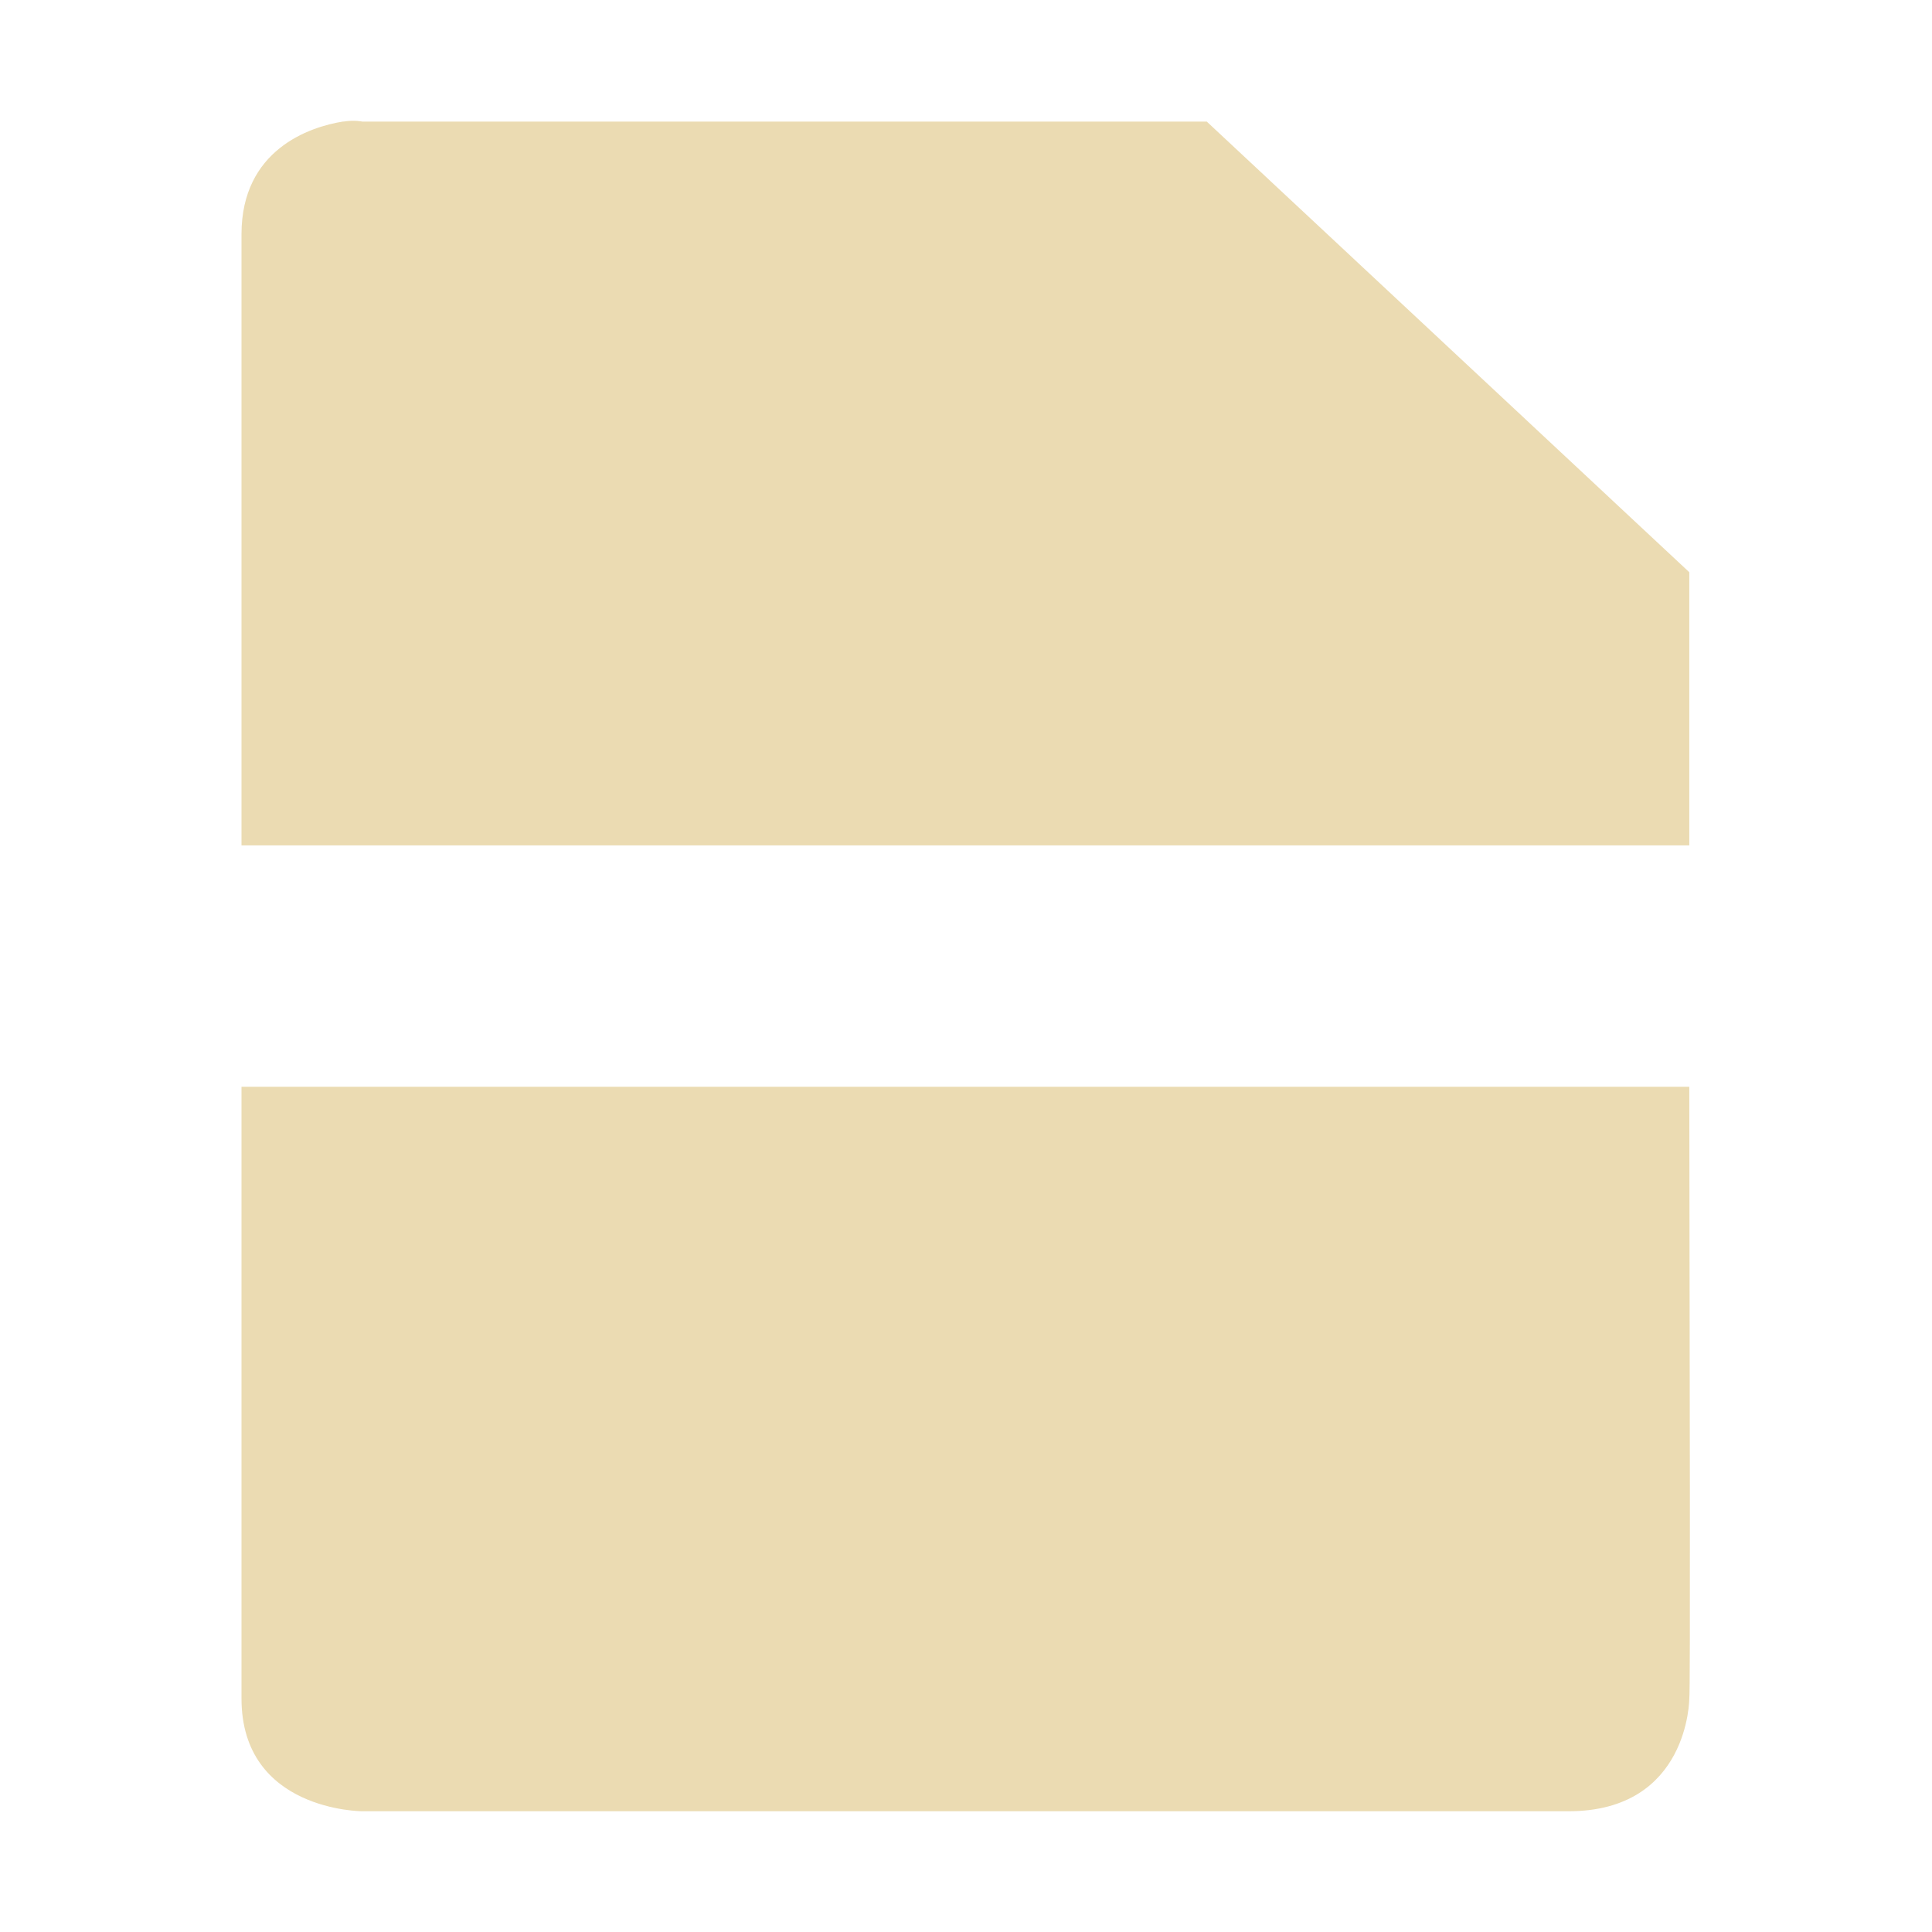
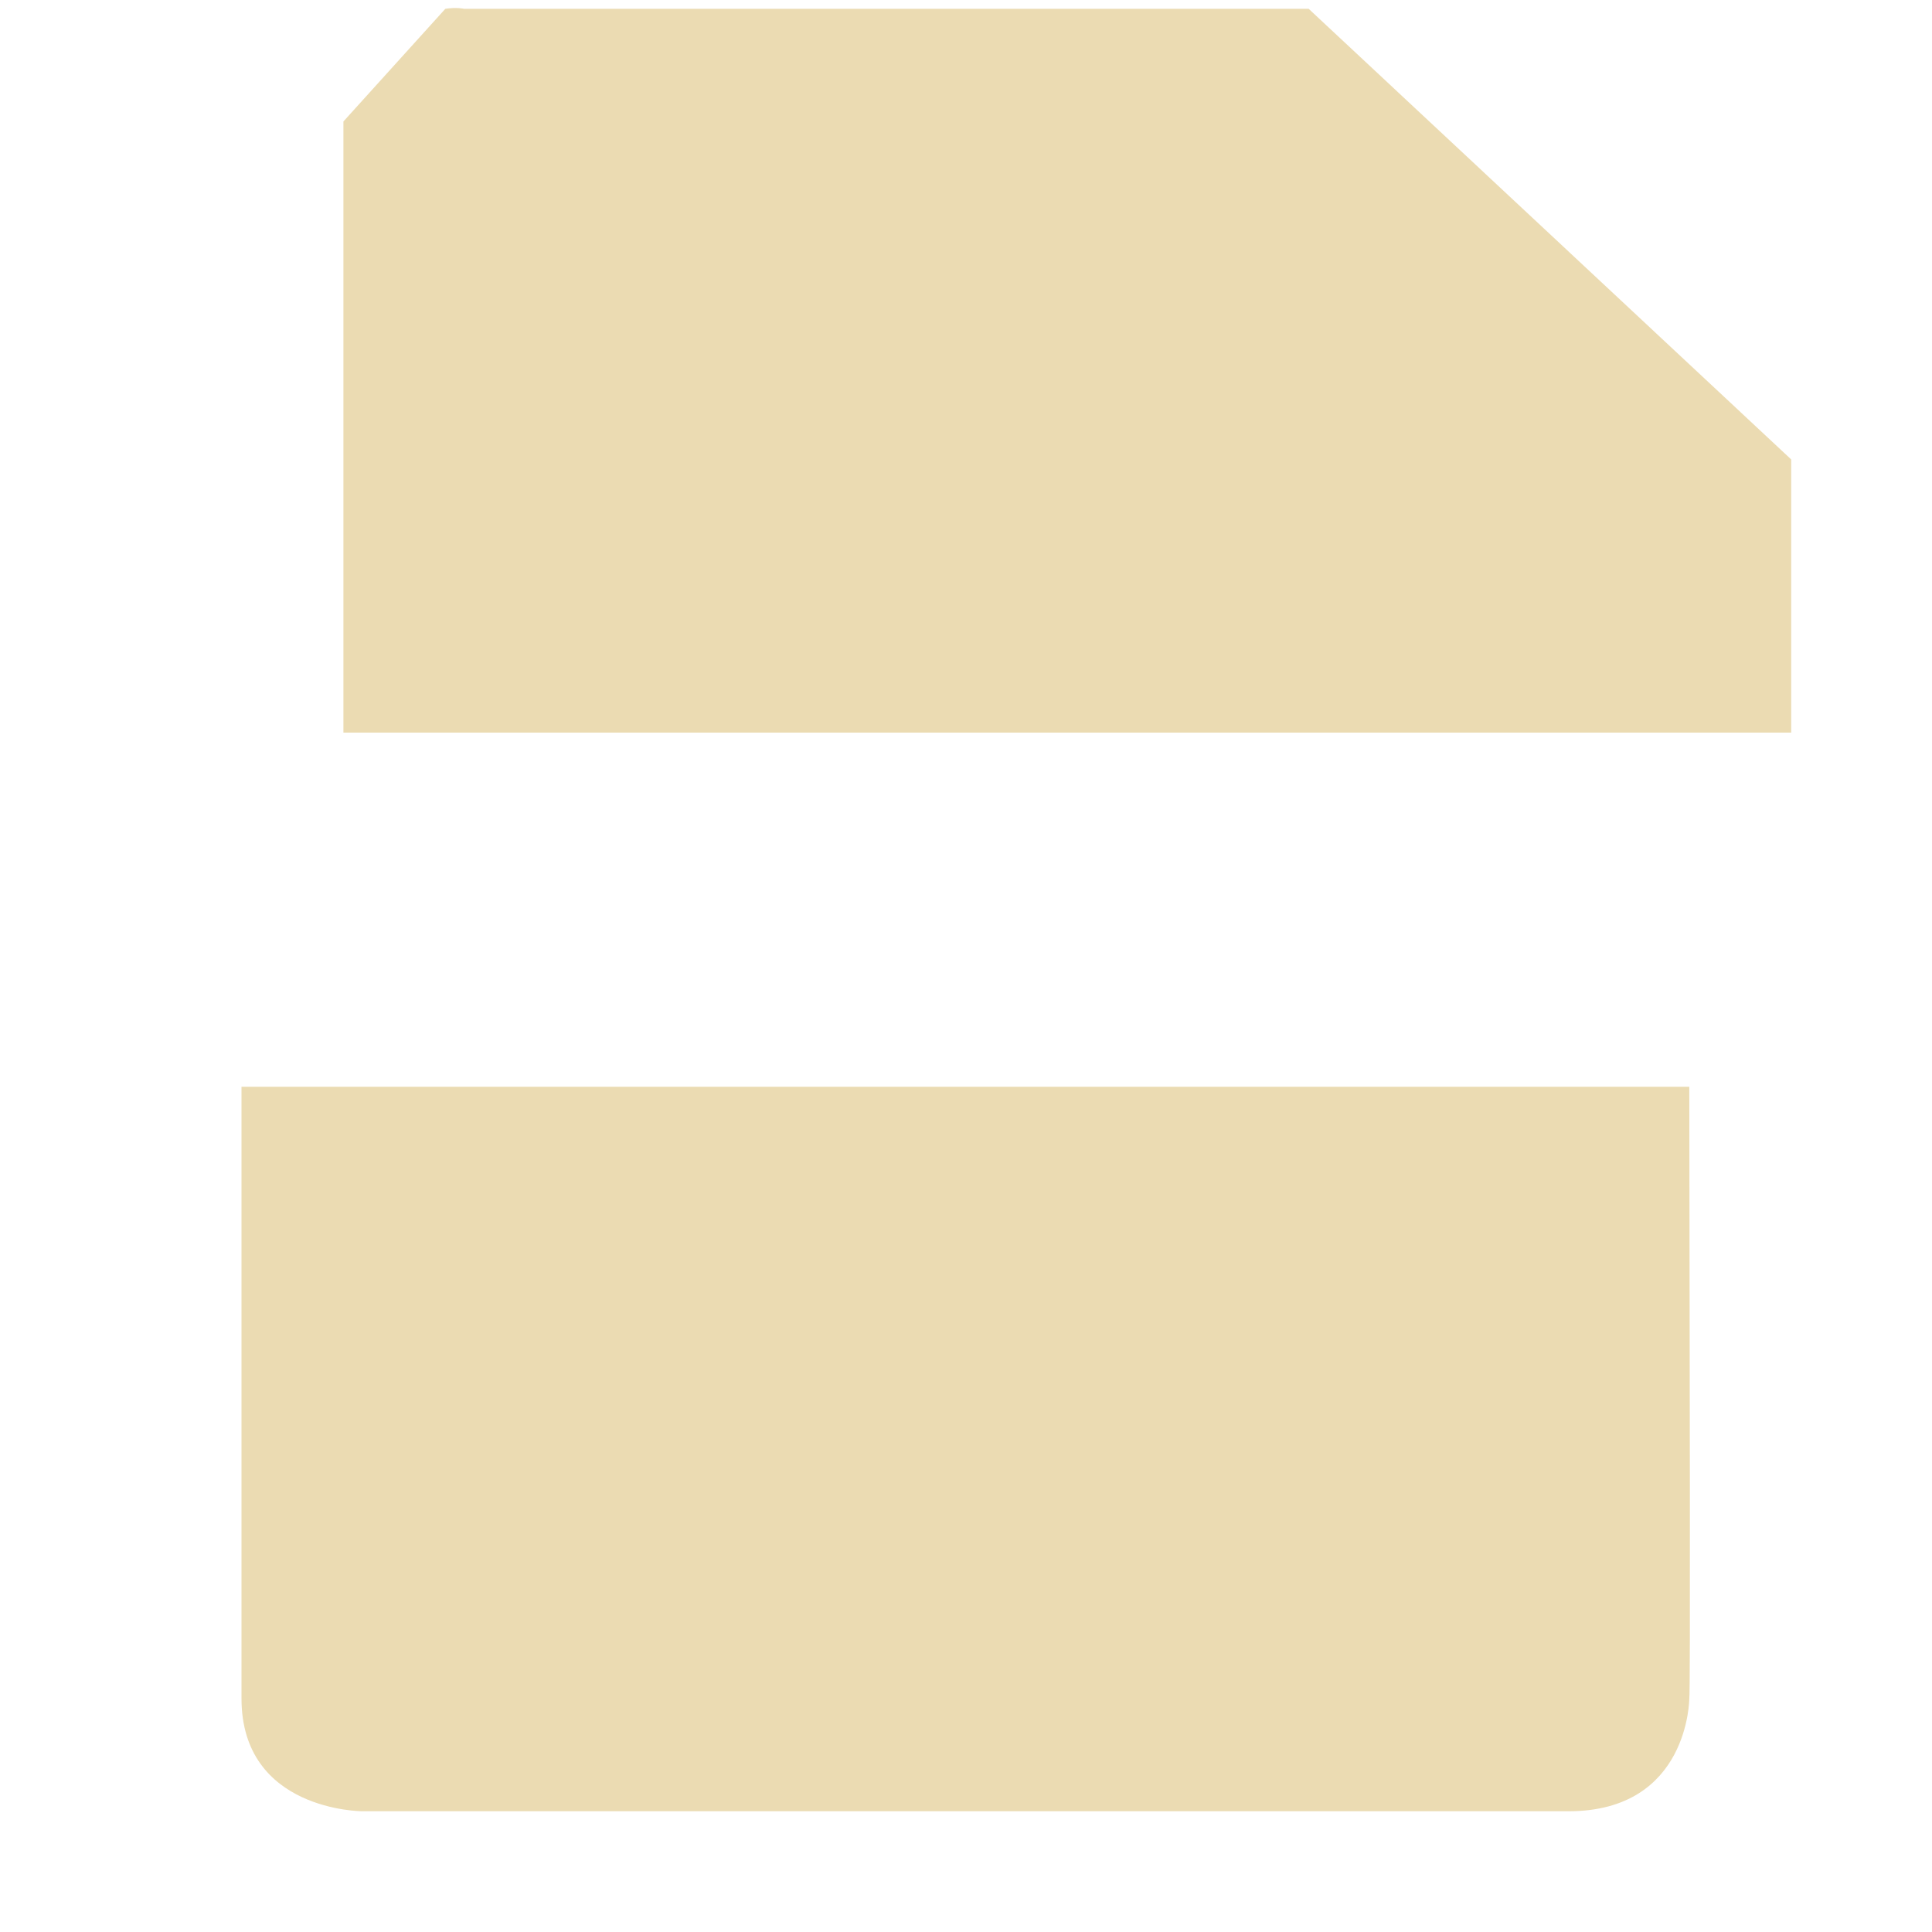
<svg xmlns="http://www.w3.org/2000/svg" width="16" height="16" version="1.1" viewBox="0 0 16 16">
  <defs>
    <style type="text/css">.ColorScheme-Text { color:#ebdbb2; } .ColorScheme-Highlight { color:#458588; }</style>
  </defs>
-   <path class="ColorScheme-Text" d="m2.844 1.006c-0.281 0.044-0.844 0.234-0.844 0.934v5.061h11.99c-1e-3 -0.947 1e-3 -1.686 0-2.262l-3.996-3.732h-6.994s-0.063-0.015-0.156 0zm-0.844 7.994v5.066c0 0.933 1 0.934 1 0.934h9.99c0.999 0 1-0.934 1-0.934 0.01-0.023 3e-3 -2.818 0-5.066h-11.99z" fill="currentColor" />
+   <path class="ColorScheme-Text" d="m2.844 1.006v5.061h11.99c-1e-3 -0.947 1e-3 -1.686 0-2.262l-3.996-3.732h-6.994s-0.063-0.015-0.156 0zm-0.844 7.994v5.066c0 0.933 1 0.934 1 0.934h9.99c0.999 0 1-0.934 1-0.934 0.01-0.023 3e-3 -2.818 0-5.066h-11.99z" fill="currentColor" />
</svg>